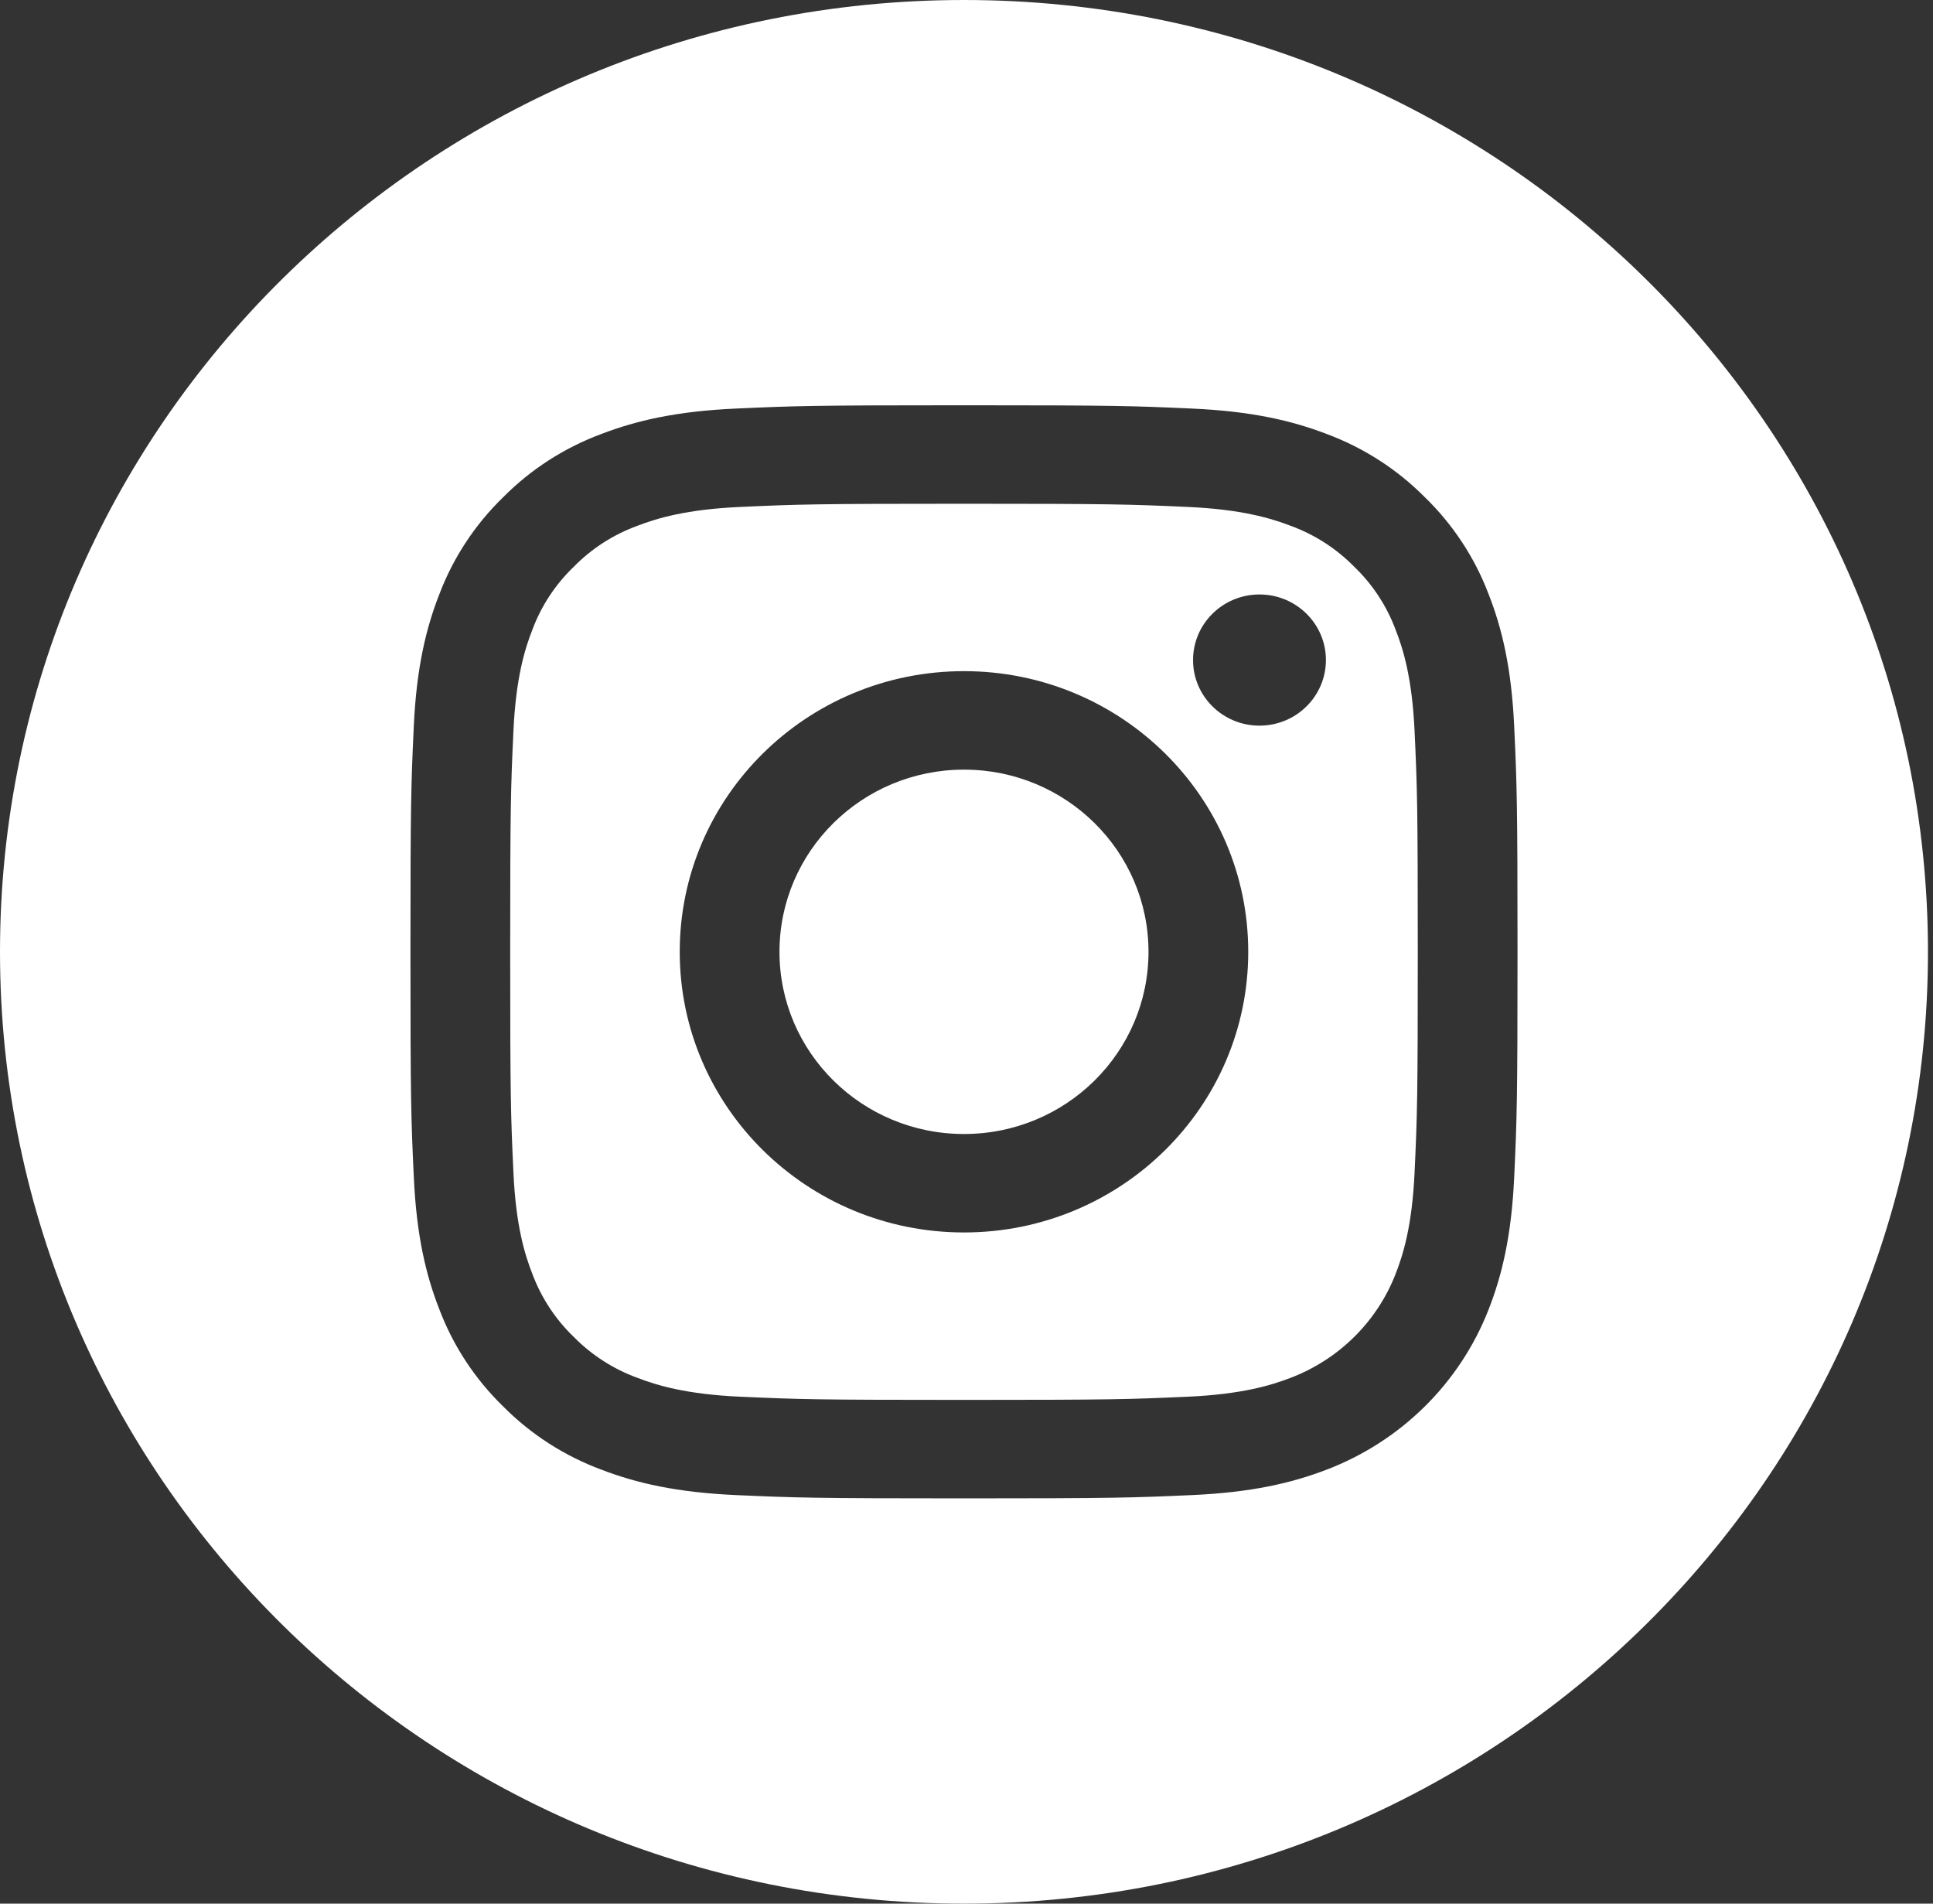
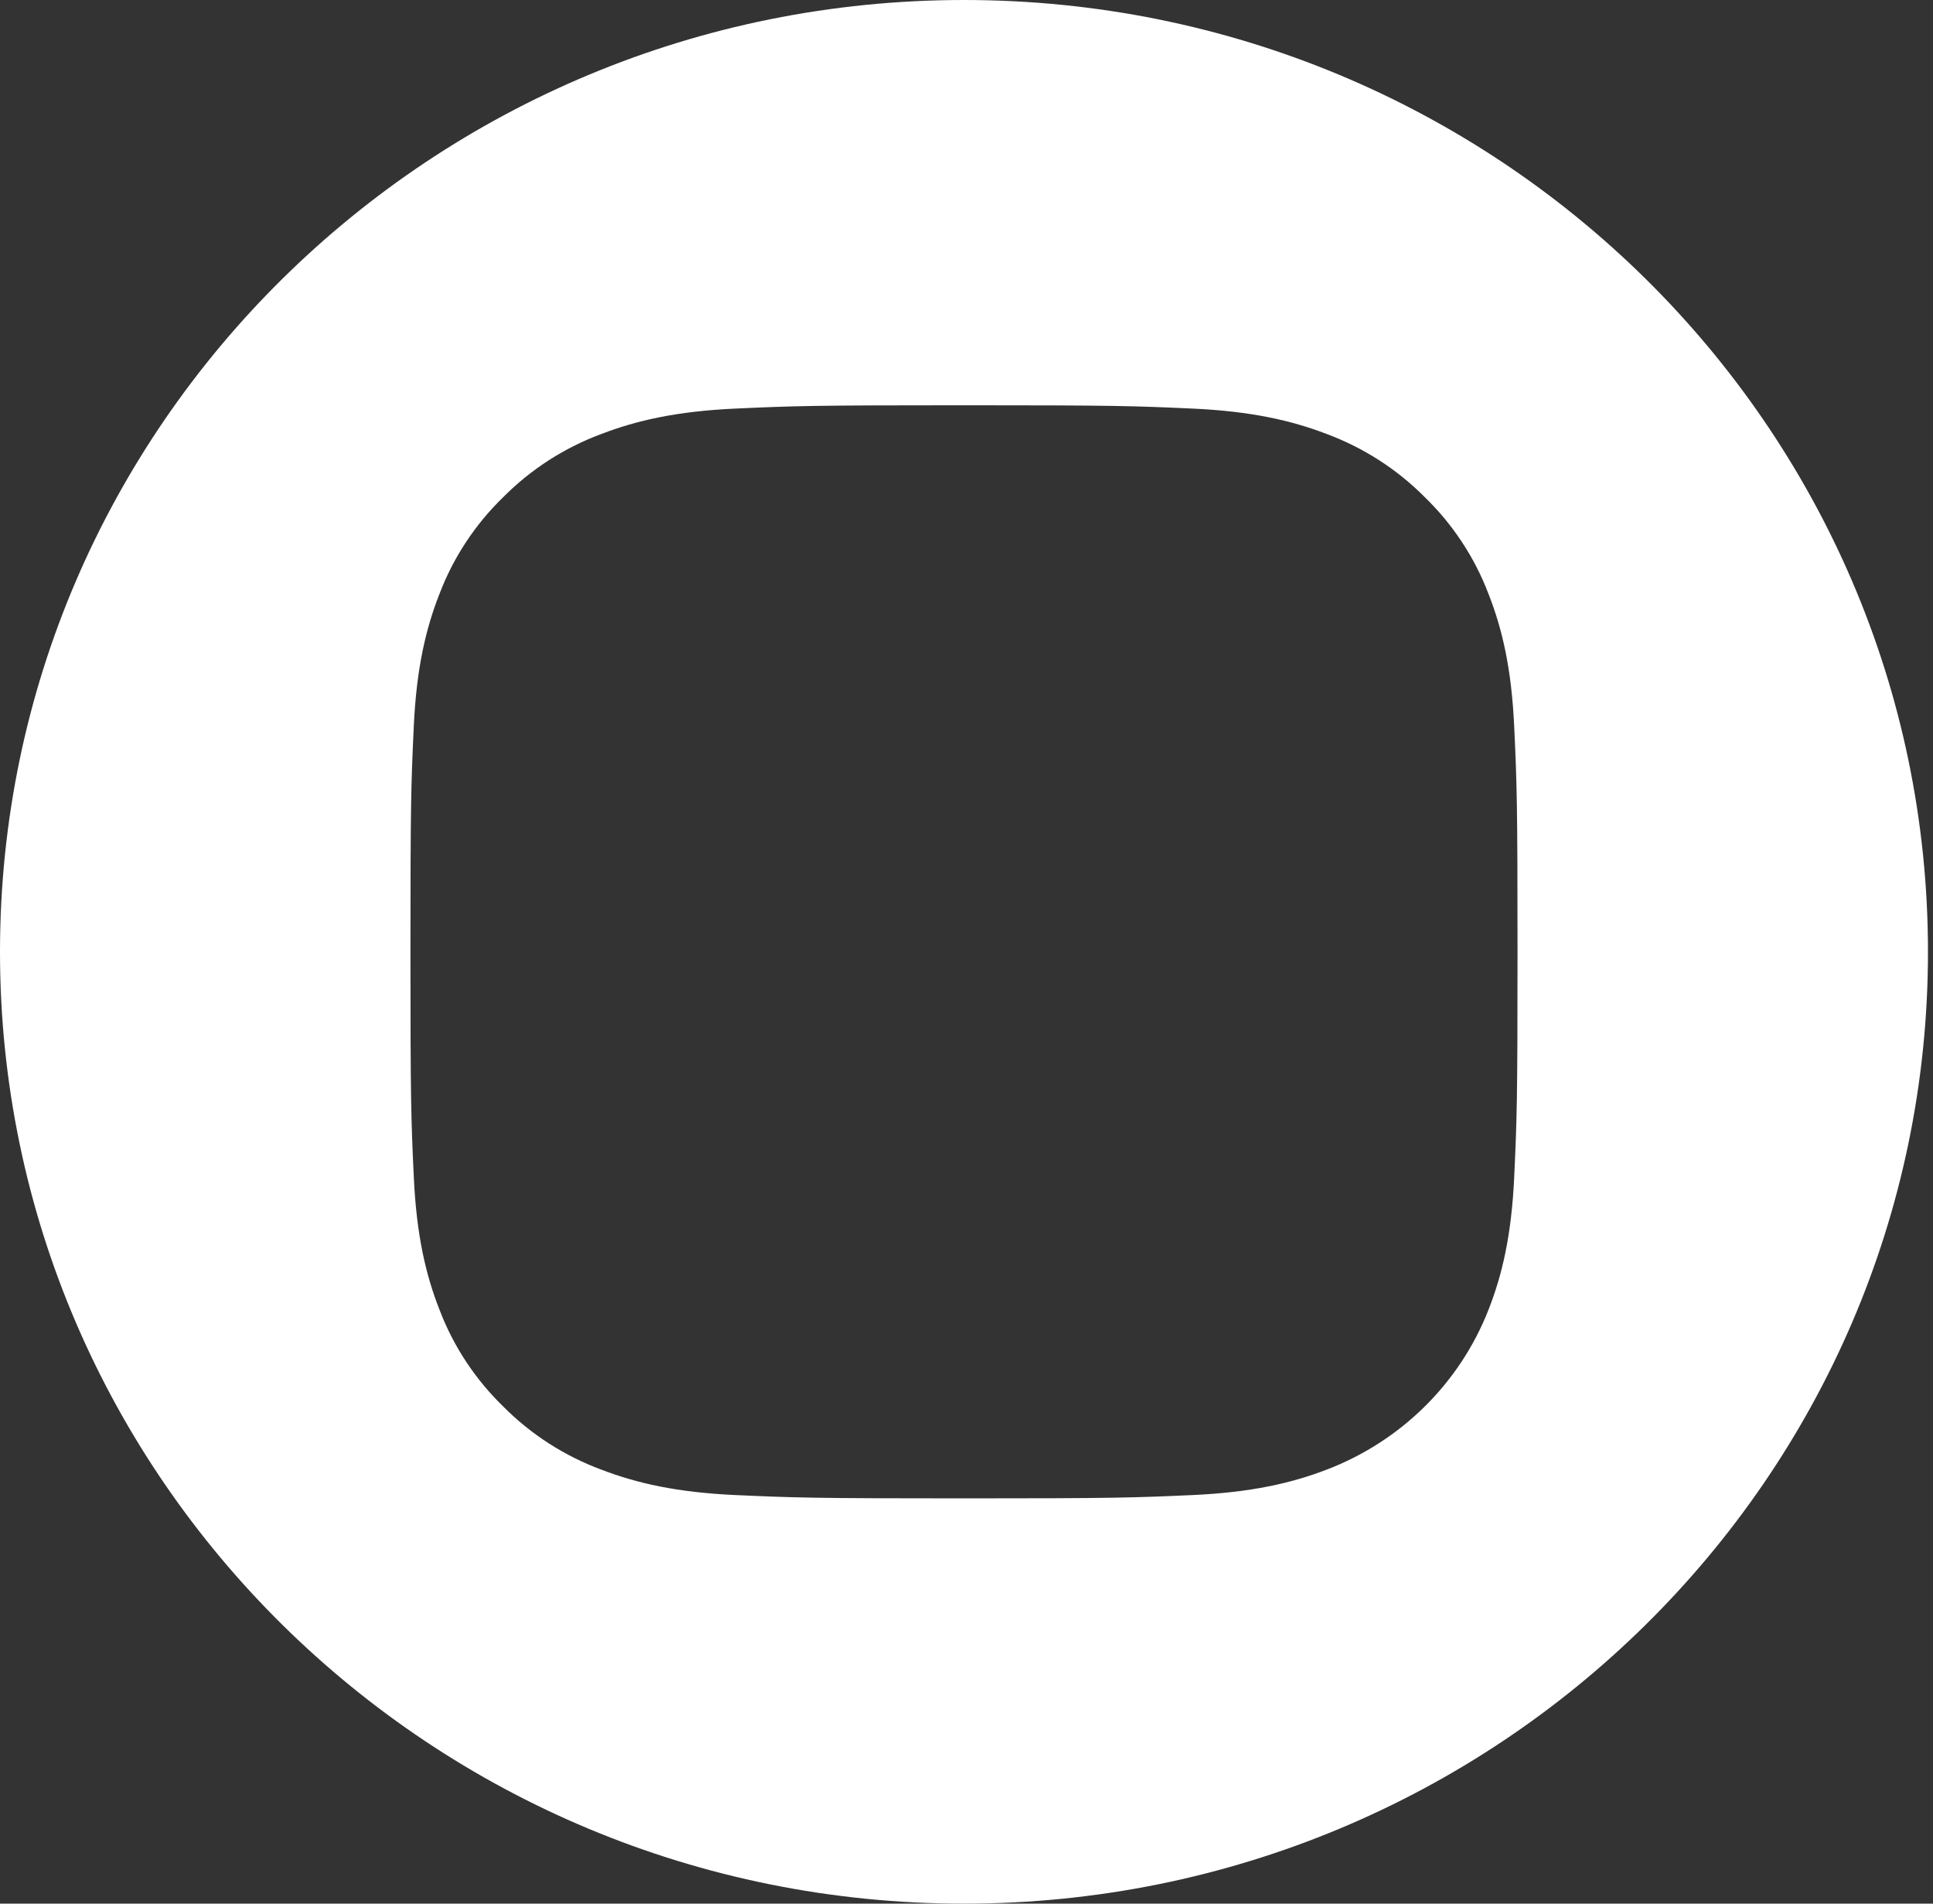
<svg xmlns="http://www.w3.org/2000/svg" width="65" height="64" viewBox="0 0 65 64" fill="none">
  <rect x="0" y="0" width="65" height="64" fill="#333333" stroke="none" />
-   <path d="M38.62 32C38.62 35.383 35.842 38.125 32.416 38.125C28.989 38.125 26.211 35.383 26.211 32C26.211 28.617 28.989 25.875 32.416 25.875C35.842 25.875 38.62 28.617 38.62 32Z" fill="white" />
-   <path d="M46.926 21.163C46.628 20.365 46.152 19.643 45.534 19.05C44.933 18.439 44.202 17.97 43.394 17.675C42.738 17.424 41.752 17.125 39.938 17.043C37.974 16.955 37.386 16.936 32.416 16.936C27.445 16.936 26.857 16.954 24.894 17.043C23.079 17.125 22.094 17.424 21.438 17.675C20.63 17.97 19.898 18.439 19.298 19.05C18.68 19.643 18.204 20.364 17.905 21.163C17.65 21.81 17.347 22.783 17.265 24.575C17.175 26.512 17.156 27.093 17.156 32C17.156 36.906 17.175 37.487 17.265 39.425C17.347 41.217 17.65 42.19 17.905 42.837C18.204 43.635 18.679 44.357 19.297 44.95C19.898 45.56 20.629 46.03 21.438 46.324C22.094 46.576 23.079 46.876 24.894 46.957C26.857 47.045 27.445 47.064 32.415 47.064C37.386 47.064 37.975 47.045 39.937 46.957C41.752 46.876 42.738 46.576 43.394 46.324C45.017 45.706 46.3 44.44 46.926 42.837C47.181 42.19 47.484 41.217 47.567 39.425C47.657 37.487 47.675 36.906 47.675 32C47.675 27.093 47.657 26.512 47.567 24.575C47.484 22.783 47.181 21.81 46.926 21.163ZM32.416 41.435C27.137 41.435 22.857 37.211 22.857 32C22.857 26.788 27.137 22.564 32.416 22.564C37.694 22.564 41.974 26.788 41.974 32C41.974 37.211 37.694 41.435 32.416 41.435ZM42.352 24.396C41.118 24.396 40.118 23.409 40.118 22.191C40.118 20.973 41.118 19.986 42.352 19.986C43.585 19.986 44.586 20.973 44.586 22.191C44.585 23.409 43.585 24.396 42.352 24.396Z" fill="white" />
  <path d="M32.416 0C14.516 0 0 14.33 0 32C0 49.67 14.516 64 32.416 64C50.316 64 64.831 49.67 64.831 32C64.831 14.33 50.316 0 32.416 0ZM50.917 39.576C50.827 41.532 50.512 42.867 50.052 44.036C49.085 46.504 47.108 48.456 44.608 49.41C43.424 49.864 42.071 50.175 40.09 50.264C38.105 50.353 37.471 50.375 32.416 50.375C27.36 50.375 26.727 50.353 24.741 50.264C22.761 50.175 21.407 49.864 20.224 49.41C18.981 48.949 17.856 48.226 16.927 47.291C15.98 46.373 15.247 45.262 14.78 44.036C14.32 42.868 14.005 41.532 13.915 39.576C13.823 37.616 13.802 36.99 13.802 32C13.802 27.01 13.823 26.384 13.914 24.424C14.004 22.468 14.319 21.133 14.779 19.964C15.246 18.738 15.979 17.627 16.927 16.709C17.856 15.774 18.981 15.051 20.223 14.59C21.407 14.136 22.76 13.825 24.741 13.736C26.726 13.646 27.36 13.625 32.416 13.625C37.471 13.625 38.105 13.646 40.09 13.736C42.071 13.825 43.424 14.136 44.608 14.589C45.85 15.051 46.975 15.774 47.905 16.709C48.852 17.627 49.585 18.738 50.052 19.964C50.512 21.133 50.827 22.468 50.917 24.424C51.008 26.384 51.029 27.01 51.029 32C51.029 36.99 51.008 37.616 50.917 39.576Z" fill="white" />
</svg>